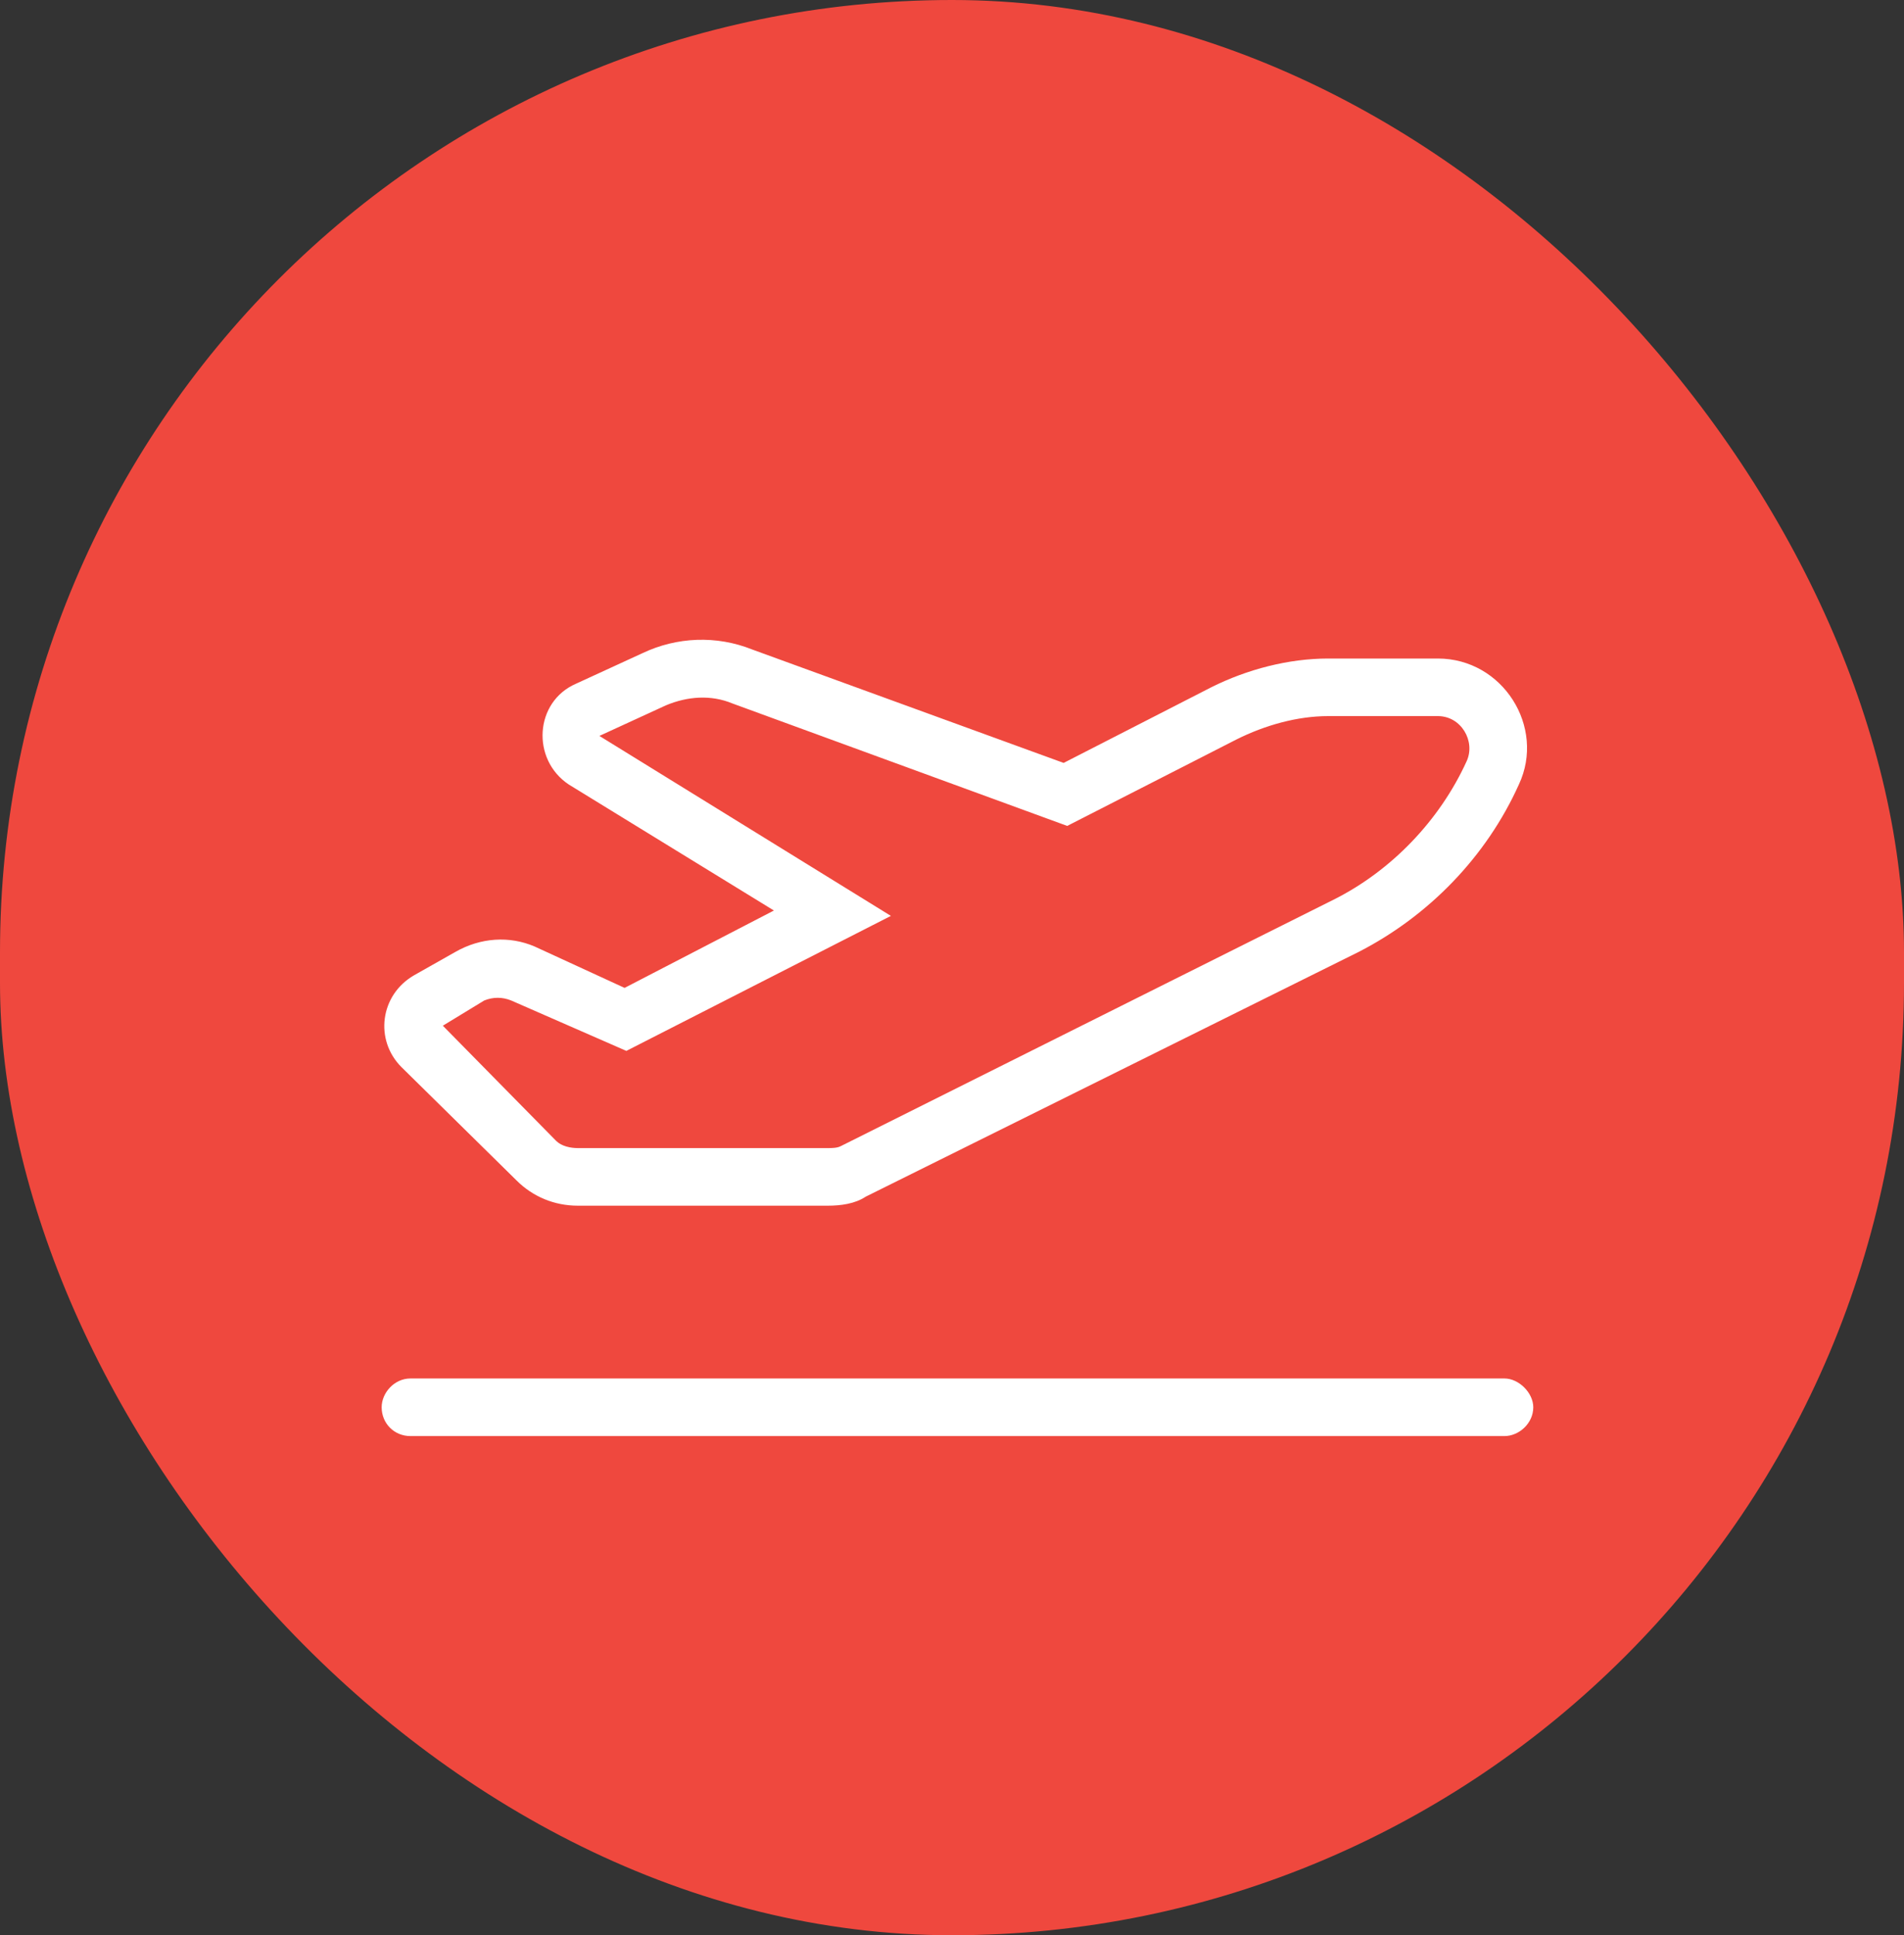
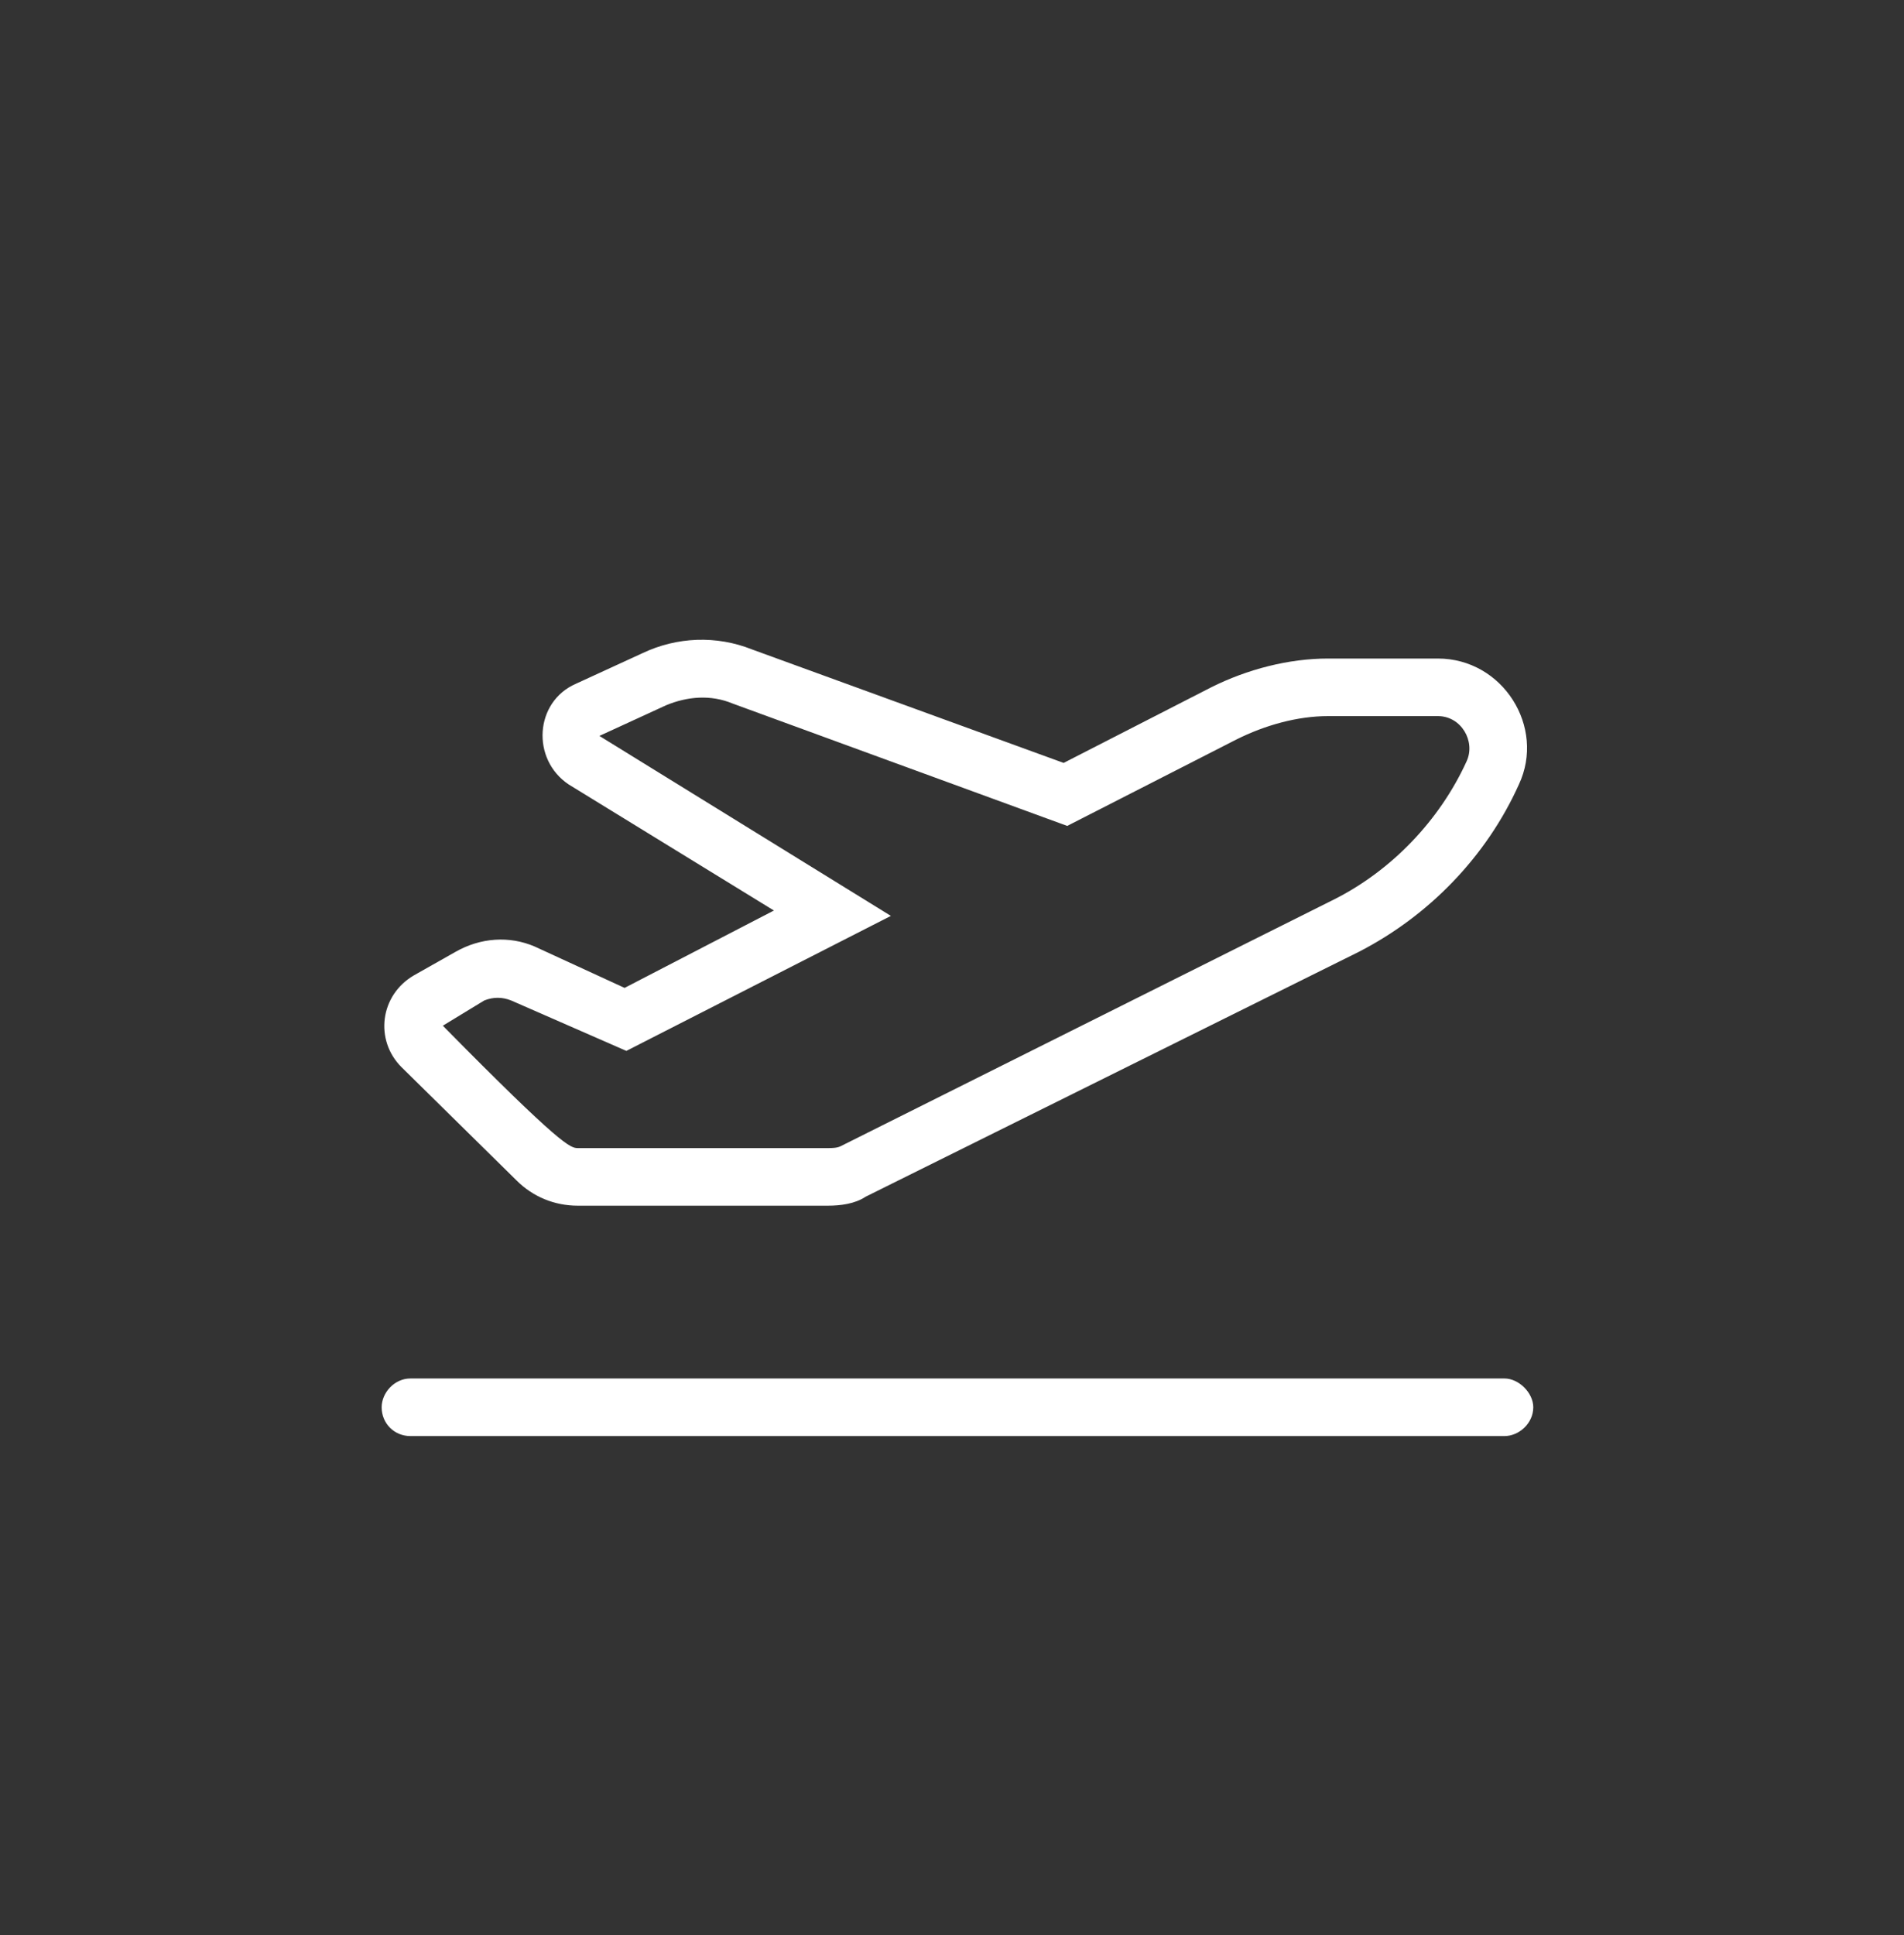
<svg xmlns="http://www.w3.org/2000/svg" width="62" height="63" viewBox="0 0 62 63" fill="none">
  <rect x="0" y="0" width="62" height="63" fill="#333333" stroke="none" />
-   <rect width="62" height="63" rx="31" fill="#EF483E" />
-   <path d="M34.635 24.836L39.44 22.375C40.611 21.789 41.959 21.438 43.248 21.438H46.822C48.932 21.438 50.338 23.664 49.459 25.539C48.404 27.883 46.529 29.816 44.244 30.988L28.189 38.957C27.838 39.191 27.369 39.25 26.959 39.25H18.814C18.053 39.25 17.35 38.957 16.822 38.43L13.072 34.738C12.193 33.859 12.369 32.395 13.482 31.75L14.83 30.988C15.65 30.52 16.588 30.461 17.408 30.812L20.338 32.16L25.201 29.641L18.521 25.539C17.291 24.719 17.408 22.844 18.756 22.258L20.924 21.262C22.037 20.734 23.326 20.676 24.498 21.145L34.635 24.836ZM19.518 23.957L29.01 29.816L20.396 34.211L16.646 32.57C16.354 32.453 16.061 32.453 15.768 32.57L14.42 33.391L18.111 37.141C18.287 37.316 18.58 37.375 18.814 37.375H26.959C27.076 37.375 27.252 37.375 27.369 37.316L43.424 29.289C45.299 28.352 46.881 26.711 47.76 24.777C48.053 24.133 47.584 23.312 46.822 23.312H43.248C42.252 23.312 41.197 23.605 40.26 24.074L34.752 26.887L23.854 22.902C23.15 22.609 22.389 22.668 21.686 22.961L19.518 23.957ZM48.99 44.875C49.459 44.875 49.928 45.344 49.928 45.812C49.928 46.34 49.459 46.75 48.99 46.75H13.365C12.838 46.75 12.428 46.34 12.428 45.812C12.428 45.344 12.838 44.875 13.365 44.875H48.99ZM19.166 23.078L19.518 23.957L19.166 23.078ZM16.998 31.691L17.408 30.812L16.998 31.691Z" fill="white" />
+   <path d="M34.635 24.836L39.44 22.375C40.611 21.789 41.959 21.438 43.248 21.438H46.822C48.932 21.438 50.338 23.664 49.459 25.539C48.404 27.883 46.529 29.816 44.244 30.988L28.189 38.957C27.838 39.191 27.369 39.25 26.959 39.25H18.814C18.053 39.25 17.35 38.957 16.822 38.43L13.072 34.738C12.193 33.859 12.369 32.395 13.482 31.75L14.83 30.988C15.65 30.52 16.588 30.461 17.408 30.812L20.338 32.16L25.201 29.641L18.521 25.539C17.291 24.719 17.408 22.844 18.756 22.258L20.924 21.262C22.037 20.734 23.326 20.676 24.498 21.145L34.635 24.836ZM19.518 23.957L29.01 29.816L20.396 34.211L16.646 32.57C16.354 32.453 16.061 32.453 15.768 32.57L14.42 33.391C18.287 37.316 18.58 37.375 18.814 37.375H26.959C27.076 37.375 27.252 37.375 27.369 37.316L43.424 29.289C45.299 28.352 46.881 26.711 47.76 24.777C48.053 24.133 47.584 23.312 46.822 23.312H43.248C42.252 23.312 41.197 23.605 40.26 24.074L34.752 26.887L23.854 22.902C23.15 22.609 22.389 22.668 21.686 22.961L19.518 23.957ZM48.99 44.875C49.459 44.875 49.928 45.344 49.928 45.812C49.928 46.34 49.459 46.75 48.99 46.75H13.365C12.838 46.75 12.428 46.34 12.428 45.812C12.428 45.344 12.838 44.875 13.365 44.875H48.99ZM19.166 23.078L19.518 23.957L19.166 23.078ZM16.998 31.691L17.408 30.812L16.998 31.691Z" fill="white" />
</svg>